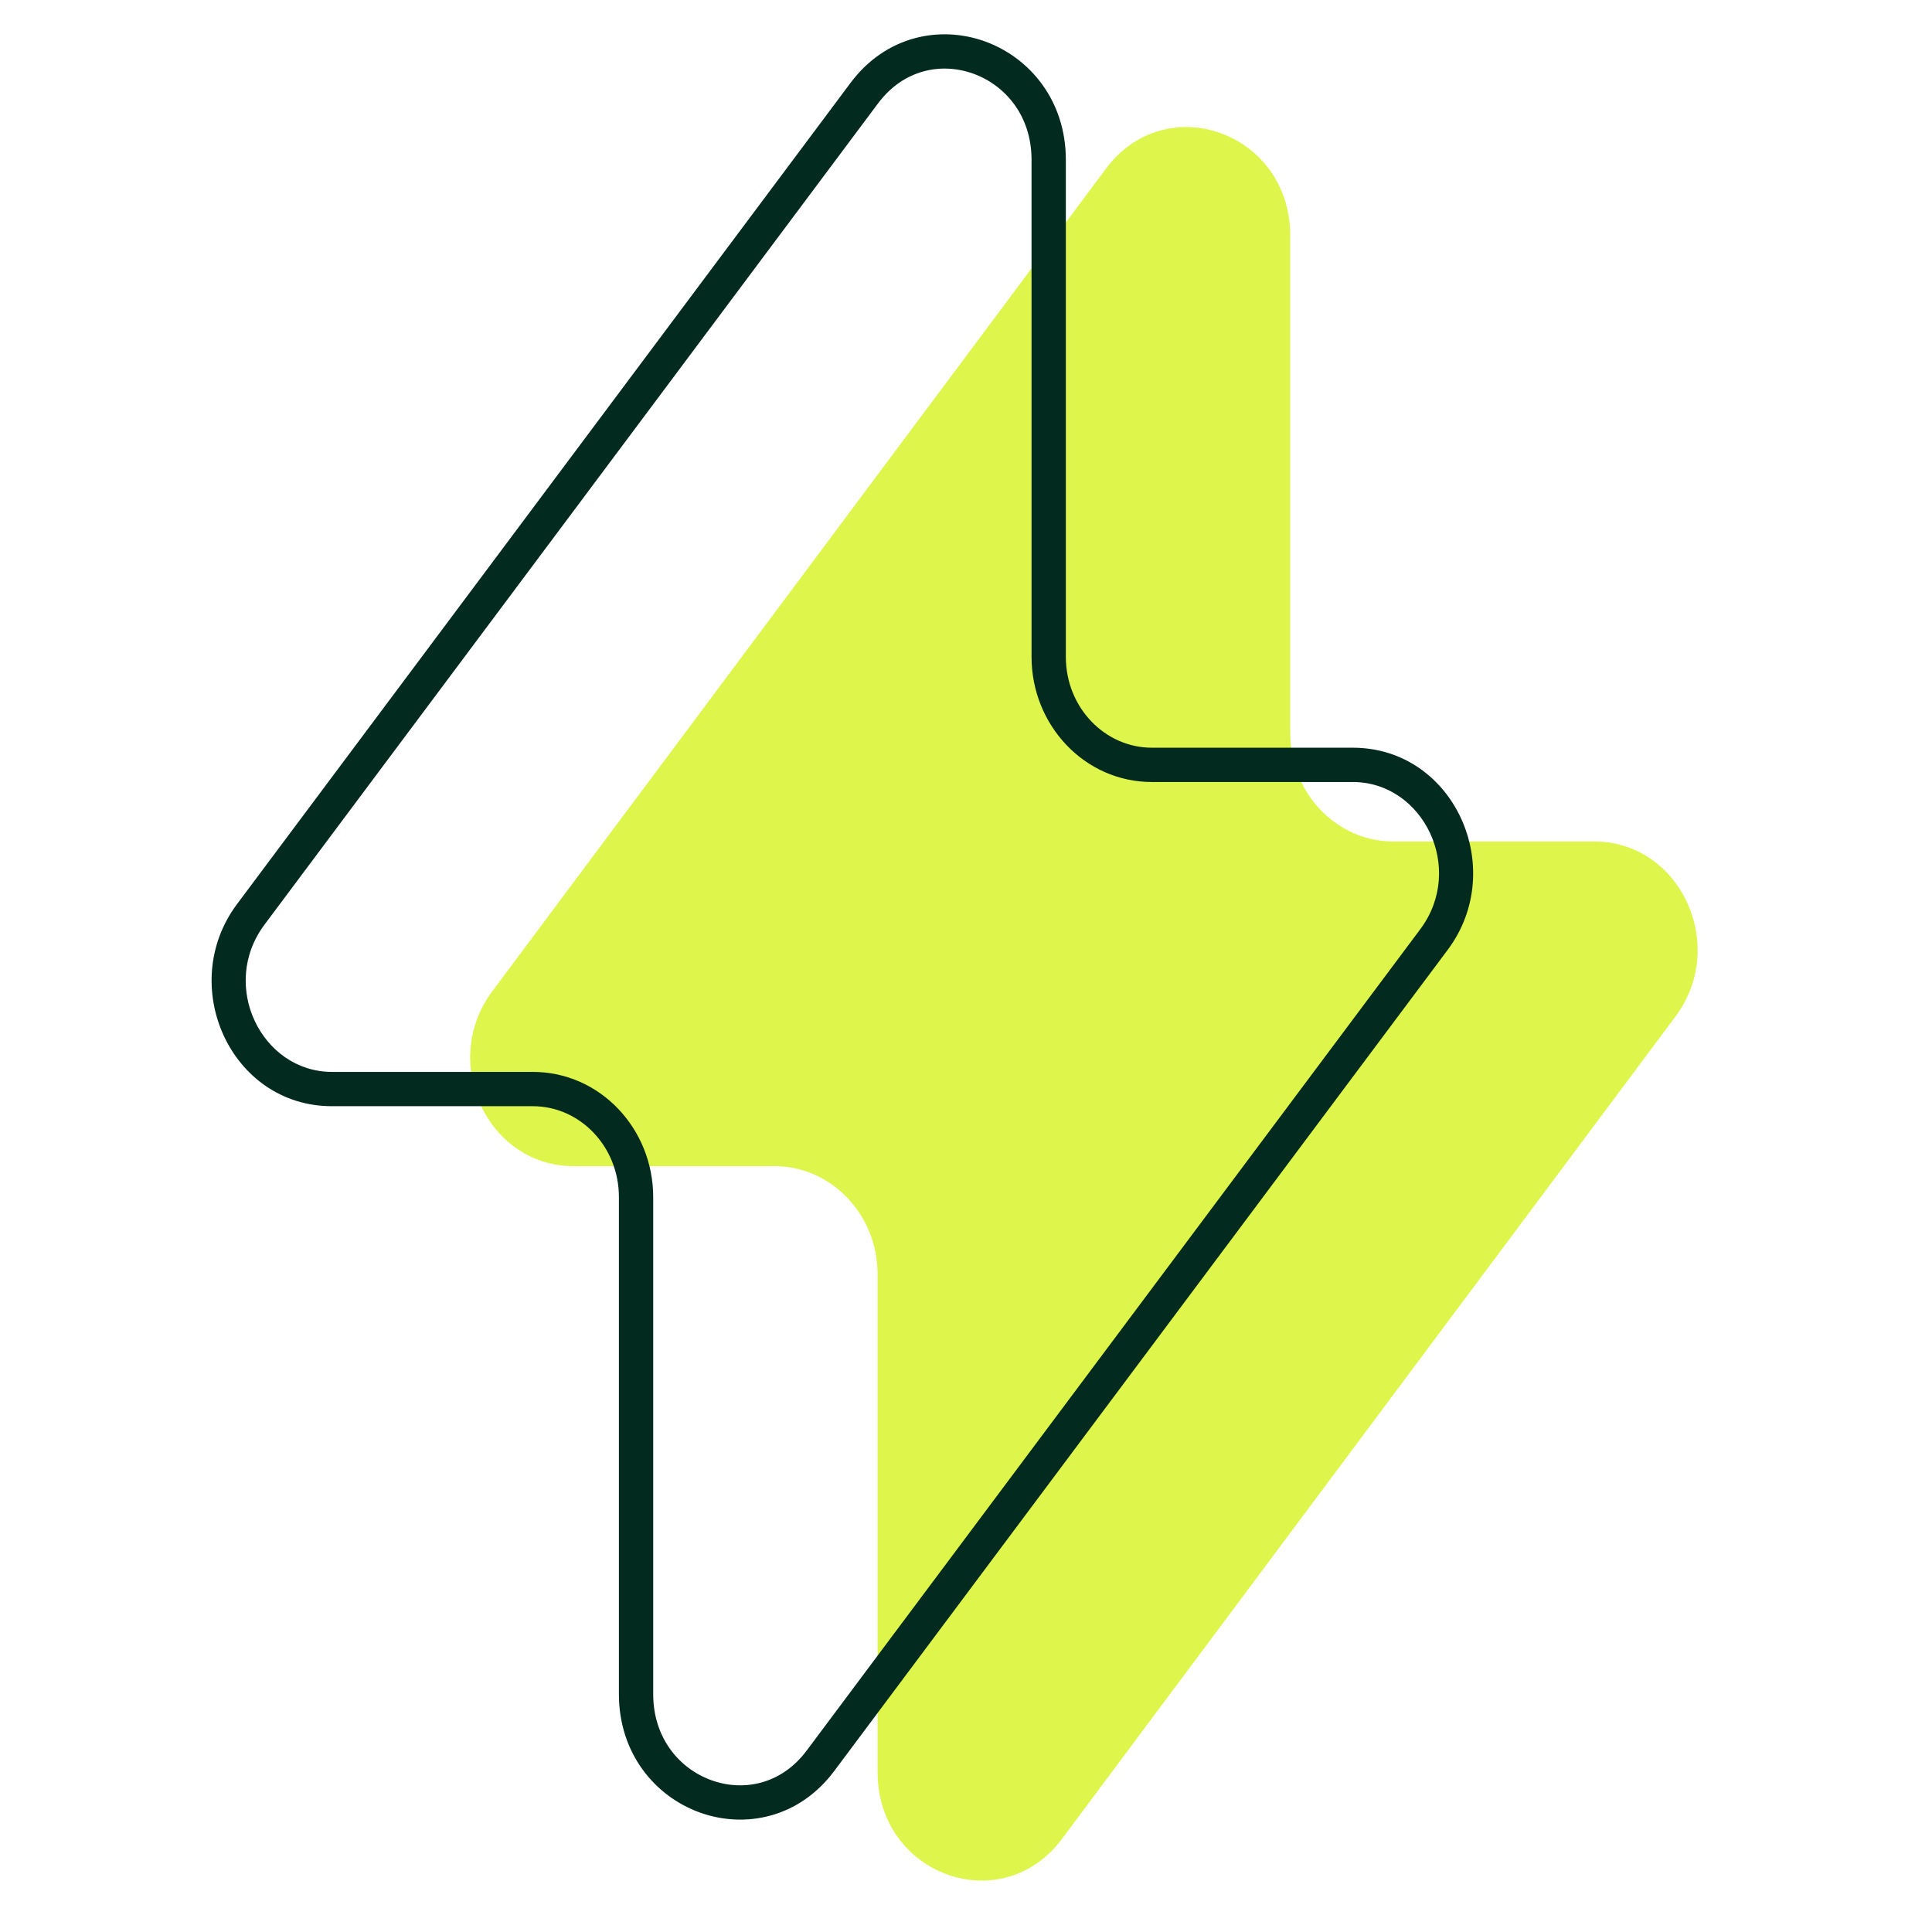
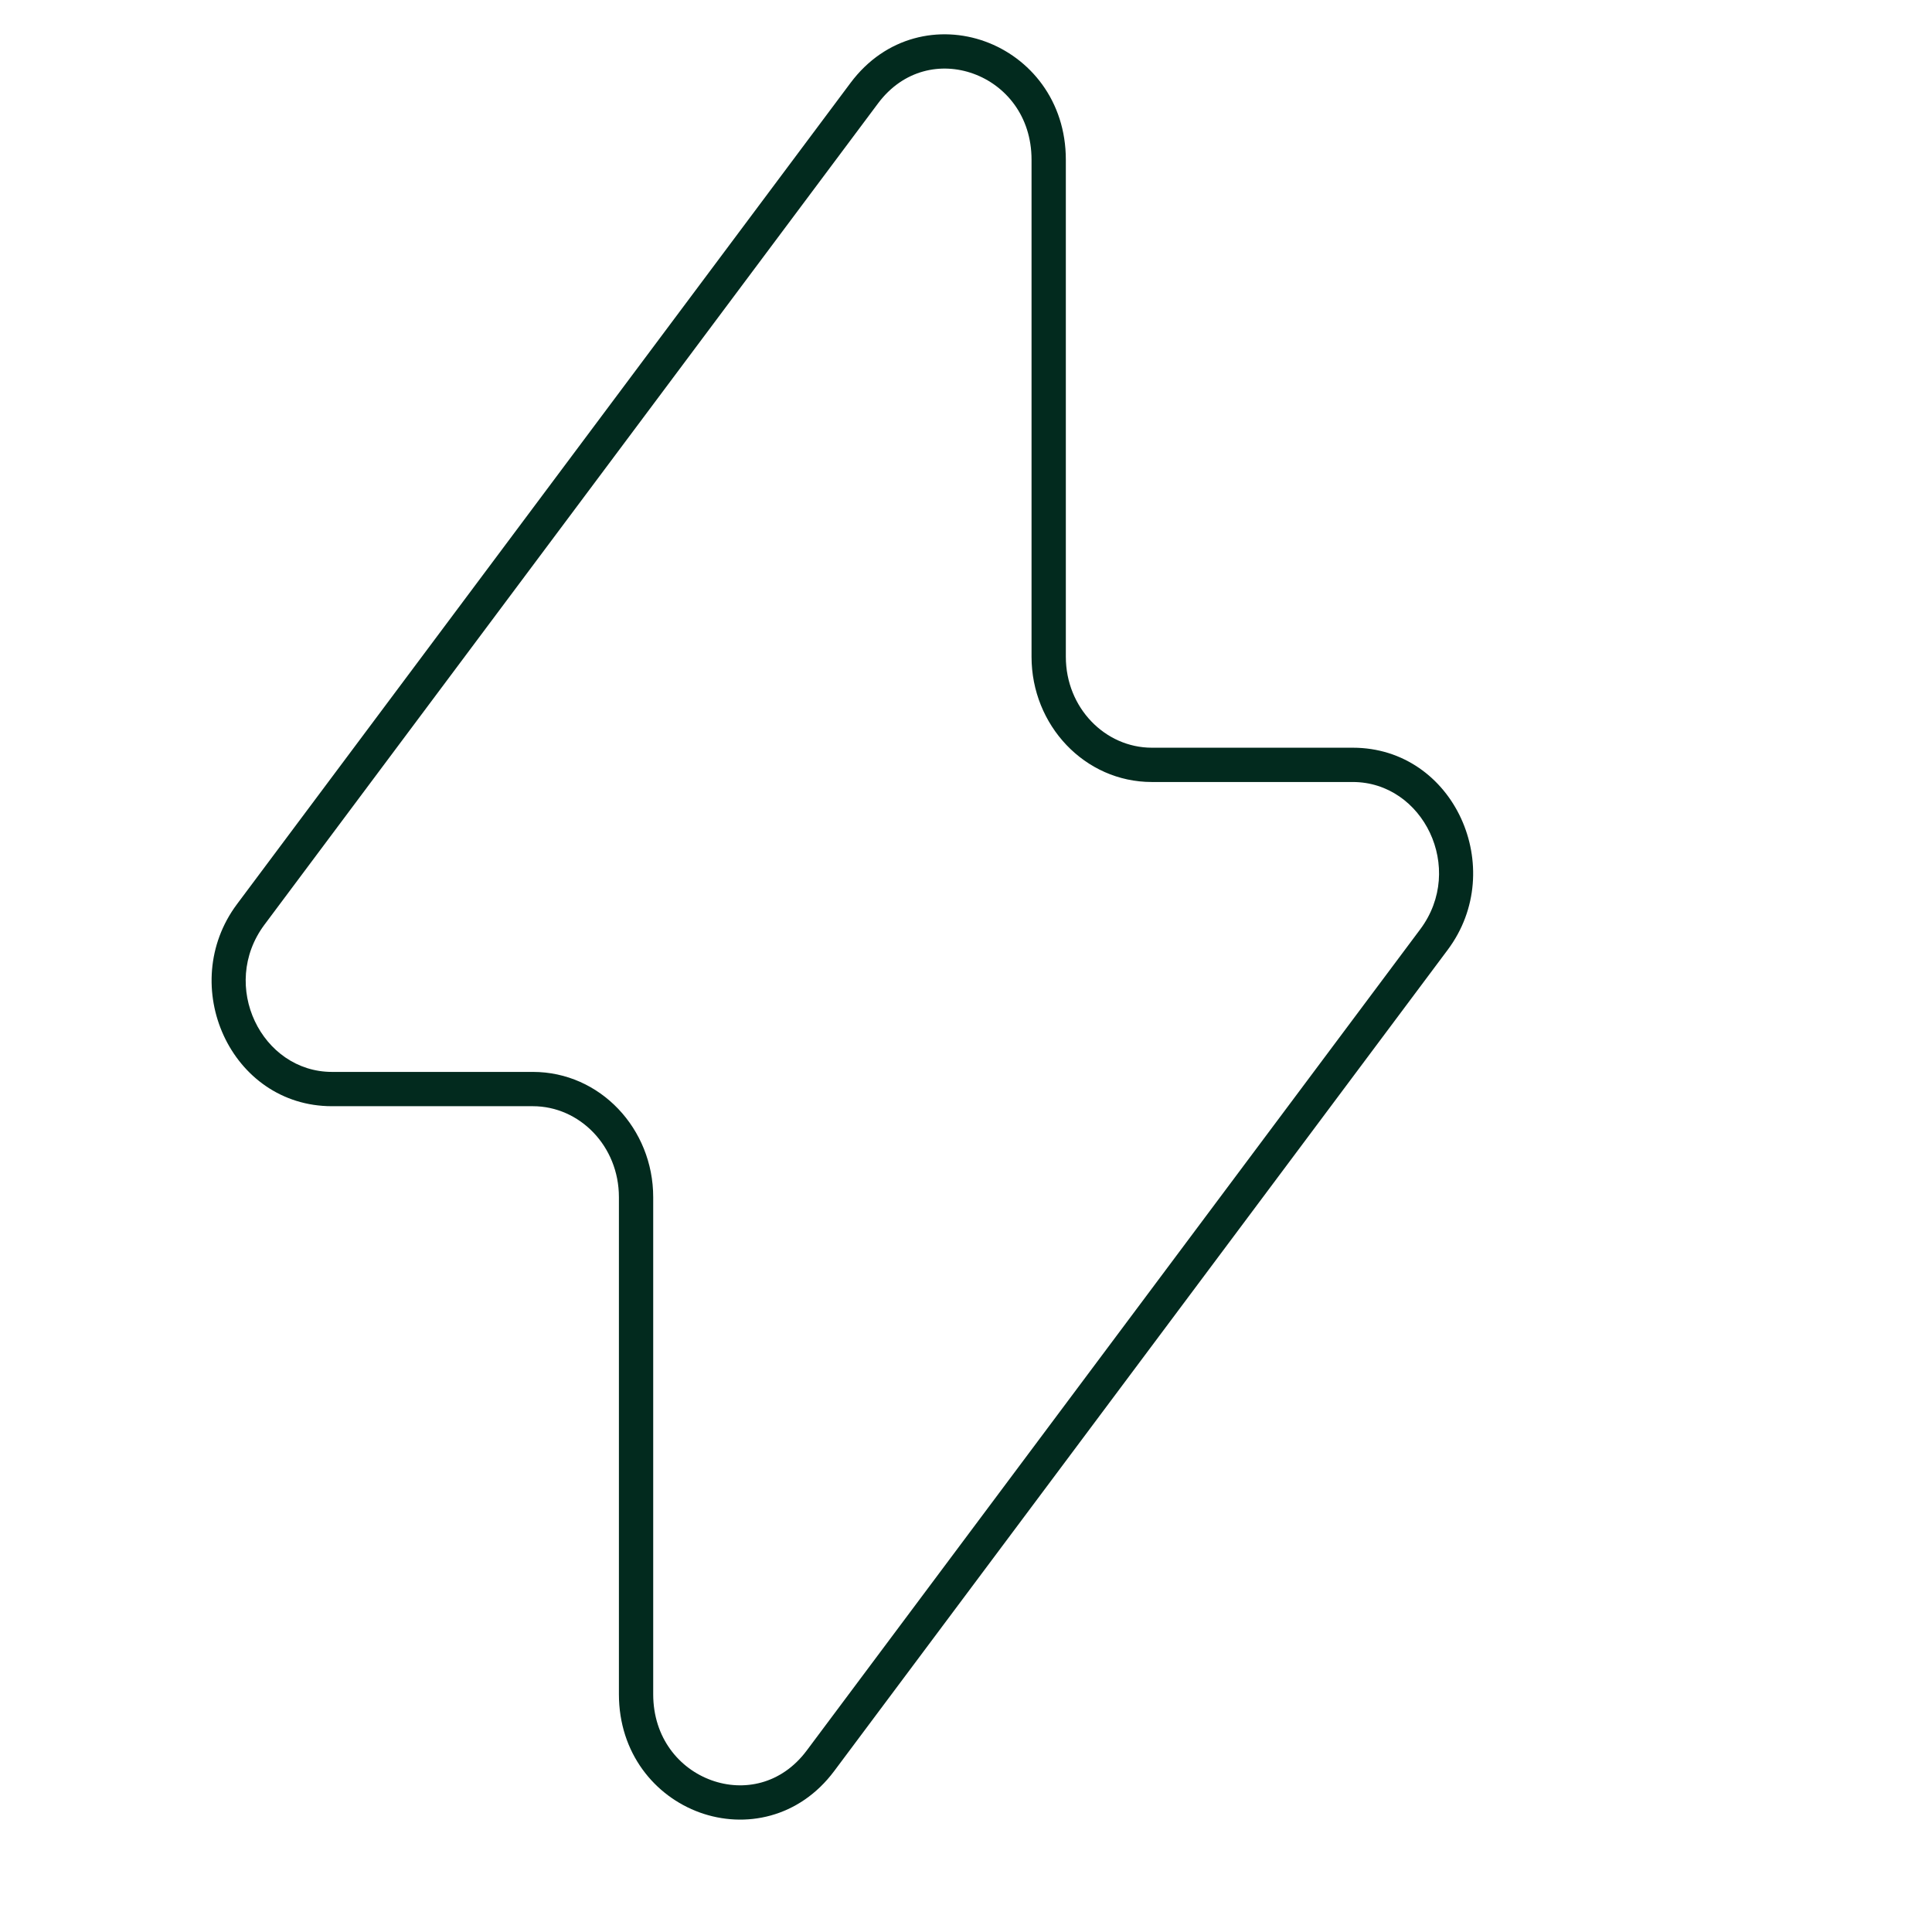
<svg xmlns="http://www.w3.org/2000/svg" width="338" height="338" viewBox="0 0 338 338" fill="none">
-   <path d="M86.128 173.415L193.465 29.532C204.039 15.358 225.724 23.202 225.724 41.201V128.285C225.724 138.741 233.804 147.218 243.772 147.218H278.92C293.963 147.218 302.403 165.391 293.132 177.819L185.795 321.701C175.221 335.875 153.536 328.031 153.536 310.033V222.949C153.536 212.492 145.456 204.016 135.488 204.016H100.34C85.297 204.016 76.857 185.843 86.128 173.415Z" fill="#DEF54C" />
  <path d="M151.207 16.291L148.803 14.496L148.803 14.496L151.207 16.291ZM43.868 159.971L41.465 158.175L41.465 158.175L43.868 159.971ZM143.537 308.048L141.133 306.253L141.133 306.253L143.537 308.048ZM250.875 164.369L248.471 162.573L248.471 162.573L250.875 164.369ZM148.803 14.496L41.465 158.175L46.272 161.766L153.61 18.087L148.803 14.496ZM58.081 193.529H93.229V187.529H58.081V193.529ZM108.277 209.435V296.396H114.277V209.435H108.277ZM145.94 309.844L253.278 166.164L248.471 162.573L141.133 306.253L145.94 309.844ZM236.662 130.811H201.514V136.811H236.662V130.811ZM186.466 114.905V27.943H180.466V114.905H186.466ZM201.514 130.811C193.333 130.811 186.466 123.822 186.466 114.905H180.466C180.466 126.87 189.76 136.811 201.514 136.811V130.811ZM253.278 166.164C263.87 151.986 254.434 130.811 236.662 130.811V136.811C248.977 136.811 256.422 151.931 248.471 162.573L253.278 166.164ZM108.277 296.396C108.277 306.714 114.555 314.25 122.422 317.092C130.308 319.94 139.801 318.062 145.94 309.844L141.133 306.253C136.699 312.189 130.061 313.471 124.461 311.448C118.842 309.419 114.277 304.052 114.277 296.396H108.277ZM93.229 193.529C101.41 193.529 108.277 200.517 108.277 209.435H114.277C114.277 197.47 104.983 187.529 93.229 187.529V193.529ZM41.465 158.175C30.873 172.353 40.309 193.529 58.081 193.529V187.529C45.766 187.529 38.321 172.409 46.272 161.766L41.465 158.175ZM153.61 18.087C158.045 12.151 164.682 10.868 170.282 12.891C175.901 14.921 180.466 20.288 180.466 27.943H186.466C186.466 17.626 180.188 10.09 172.321 7.248C164.435 4.4 154.942 6.278 148.803 14.496L153.61 18.087Z" fill="#022A1E" />
</svg>